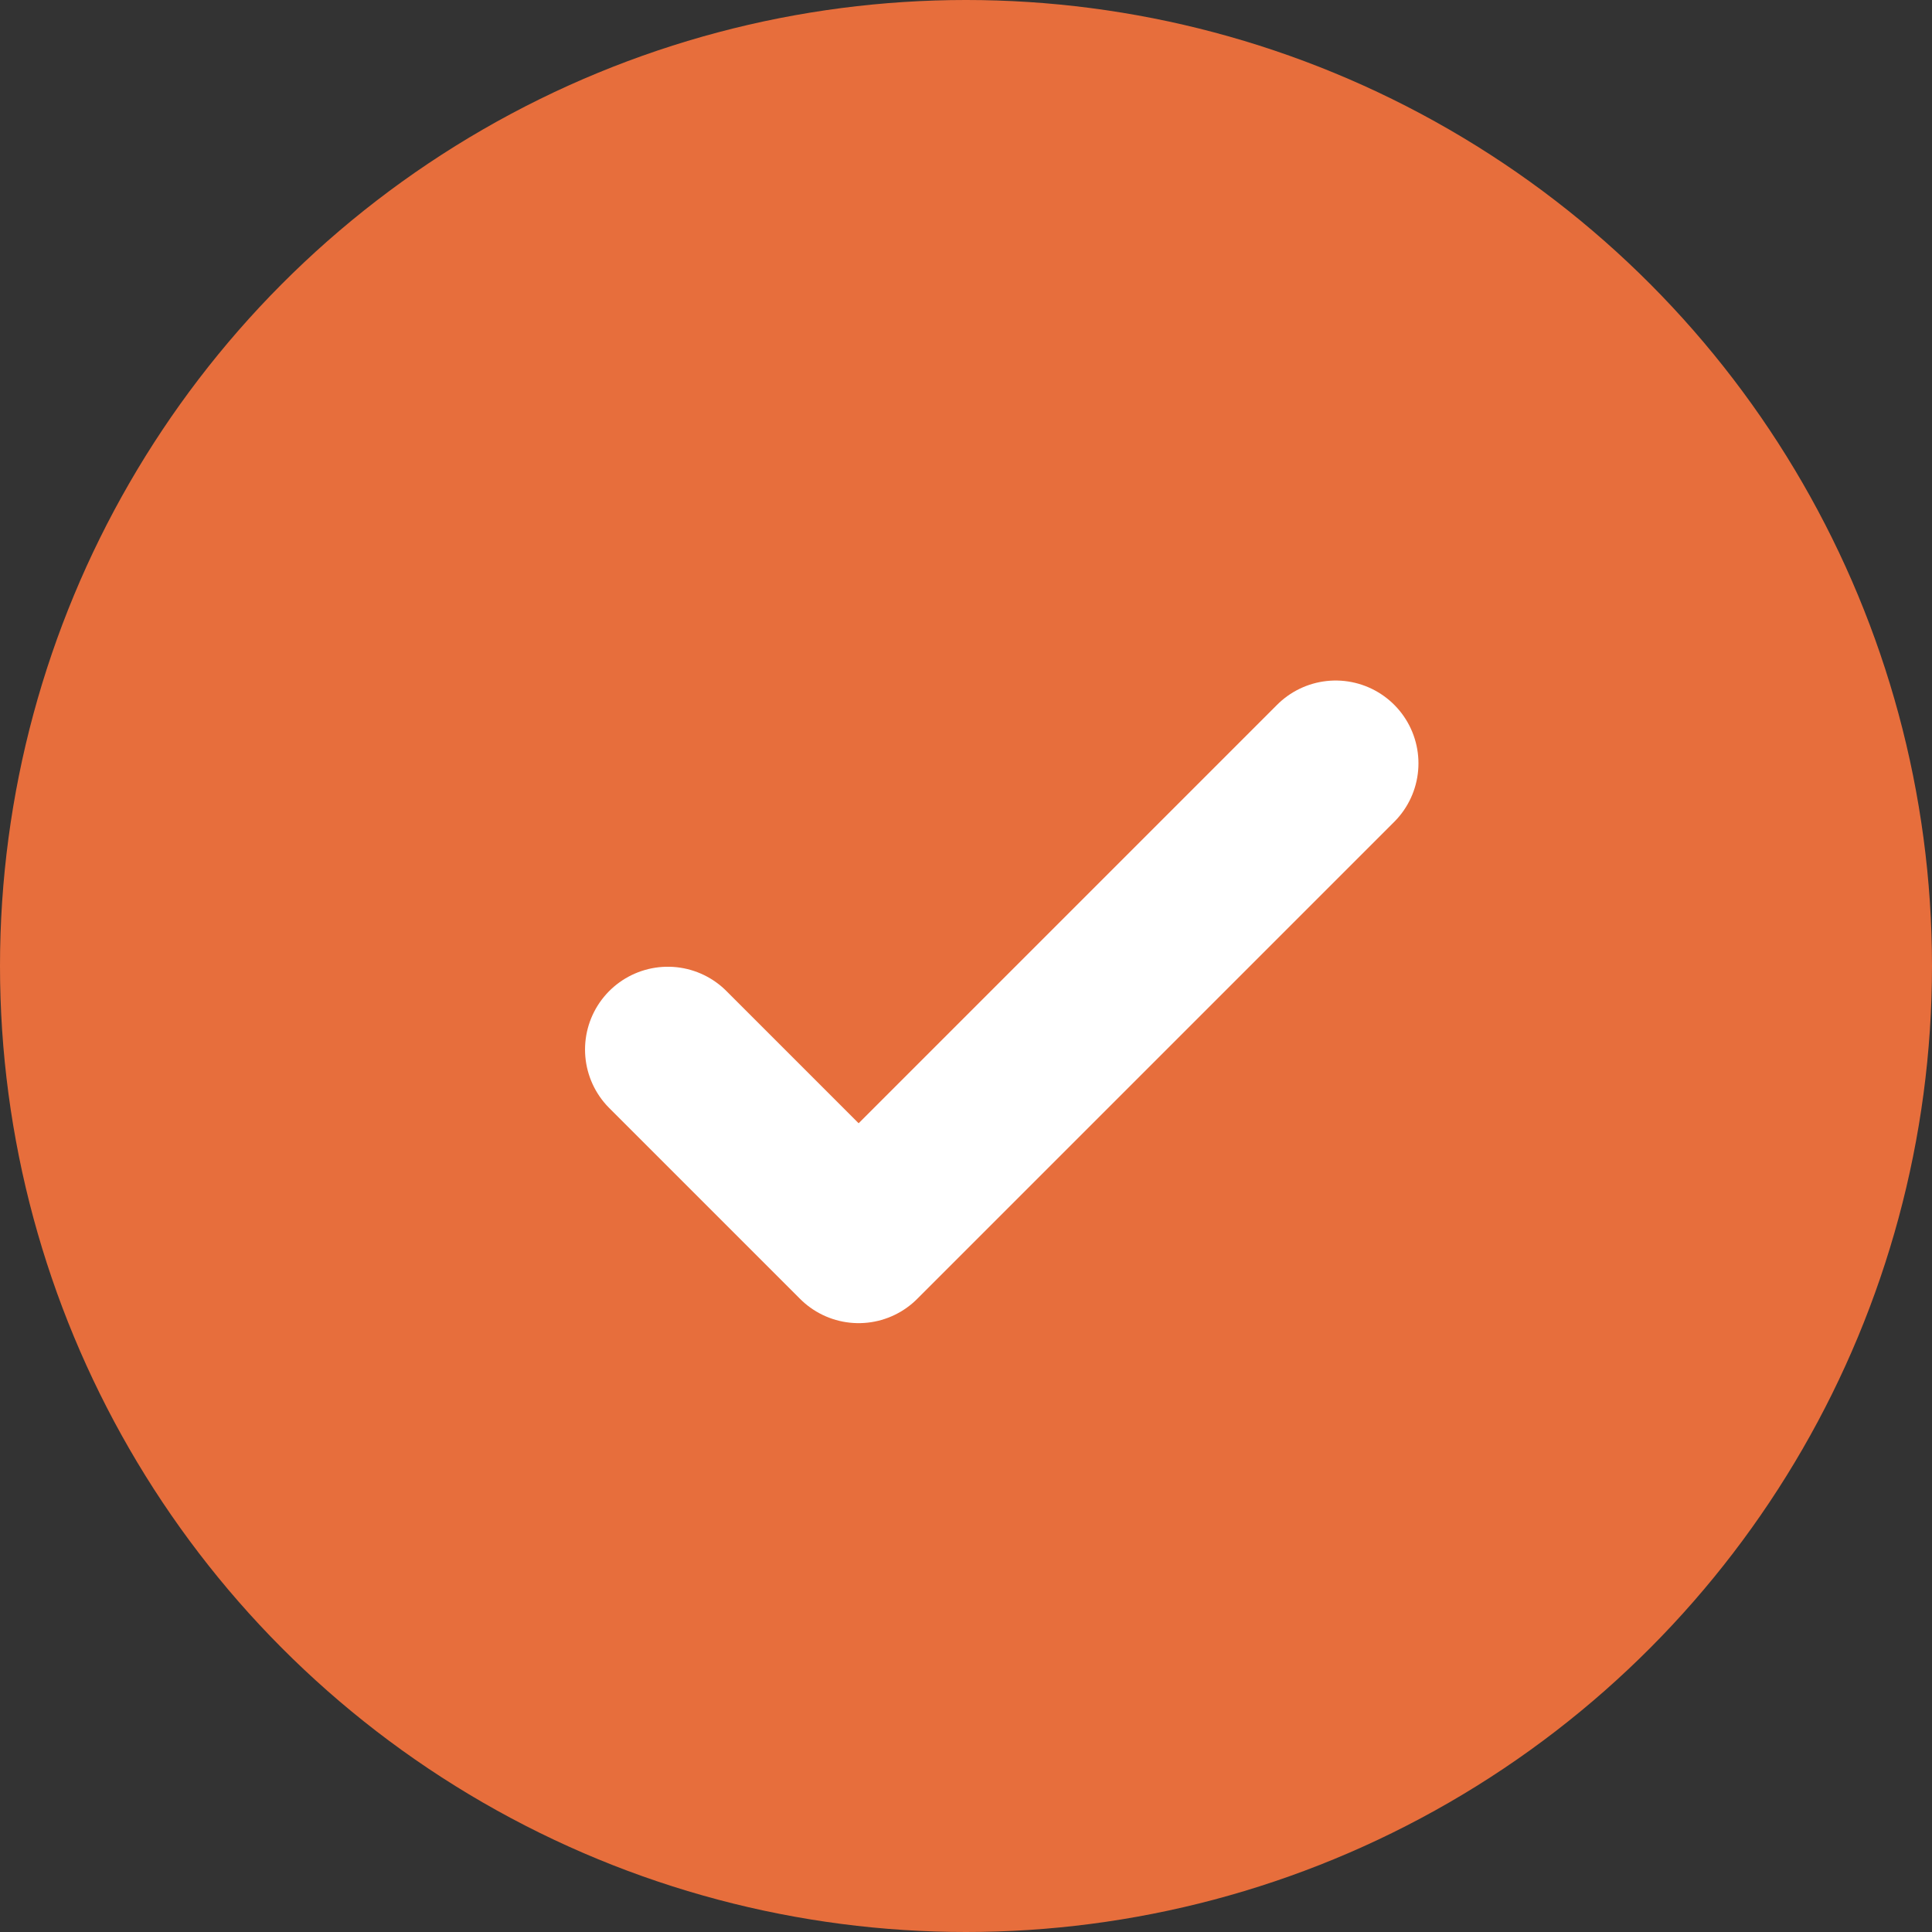
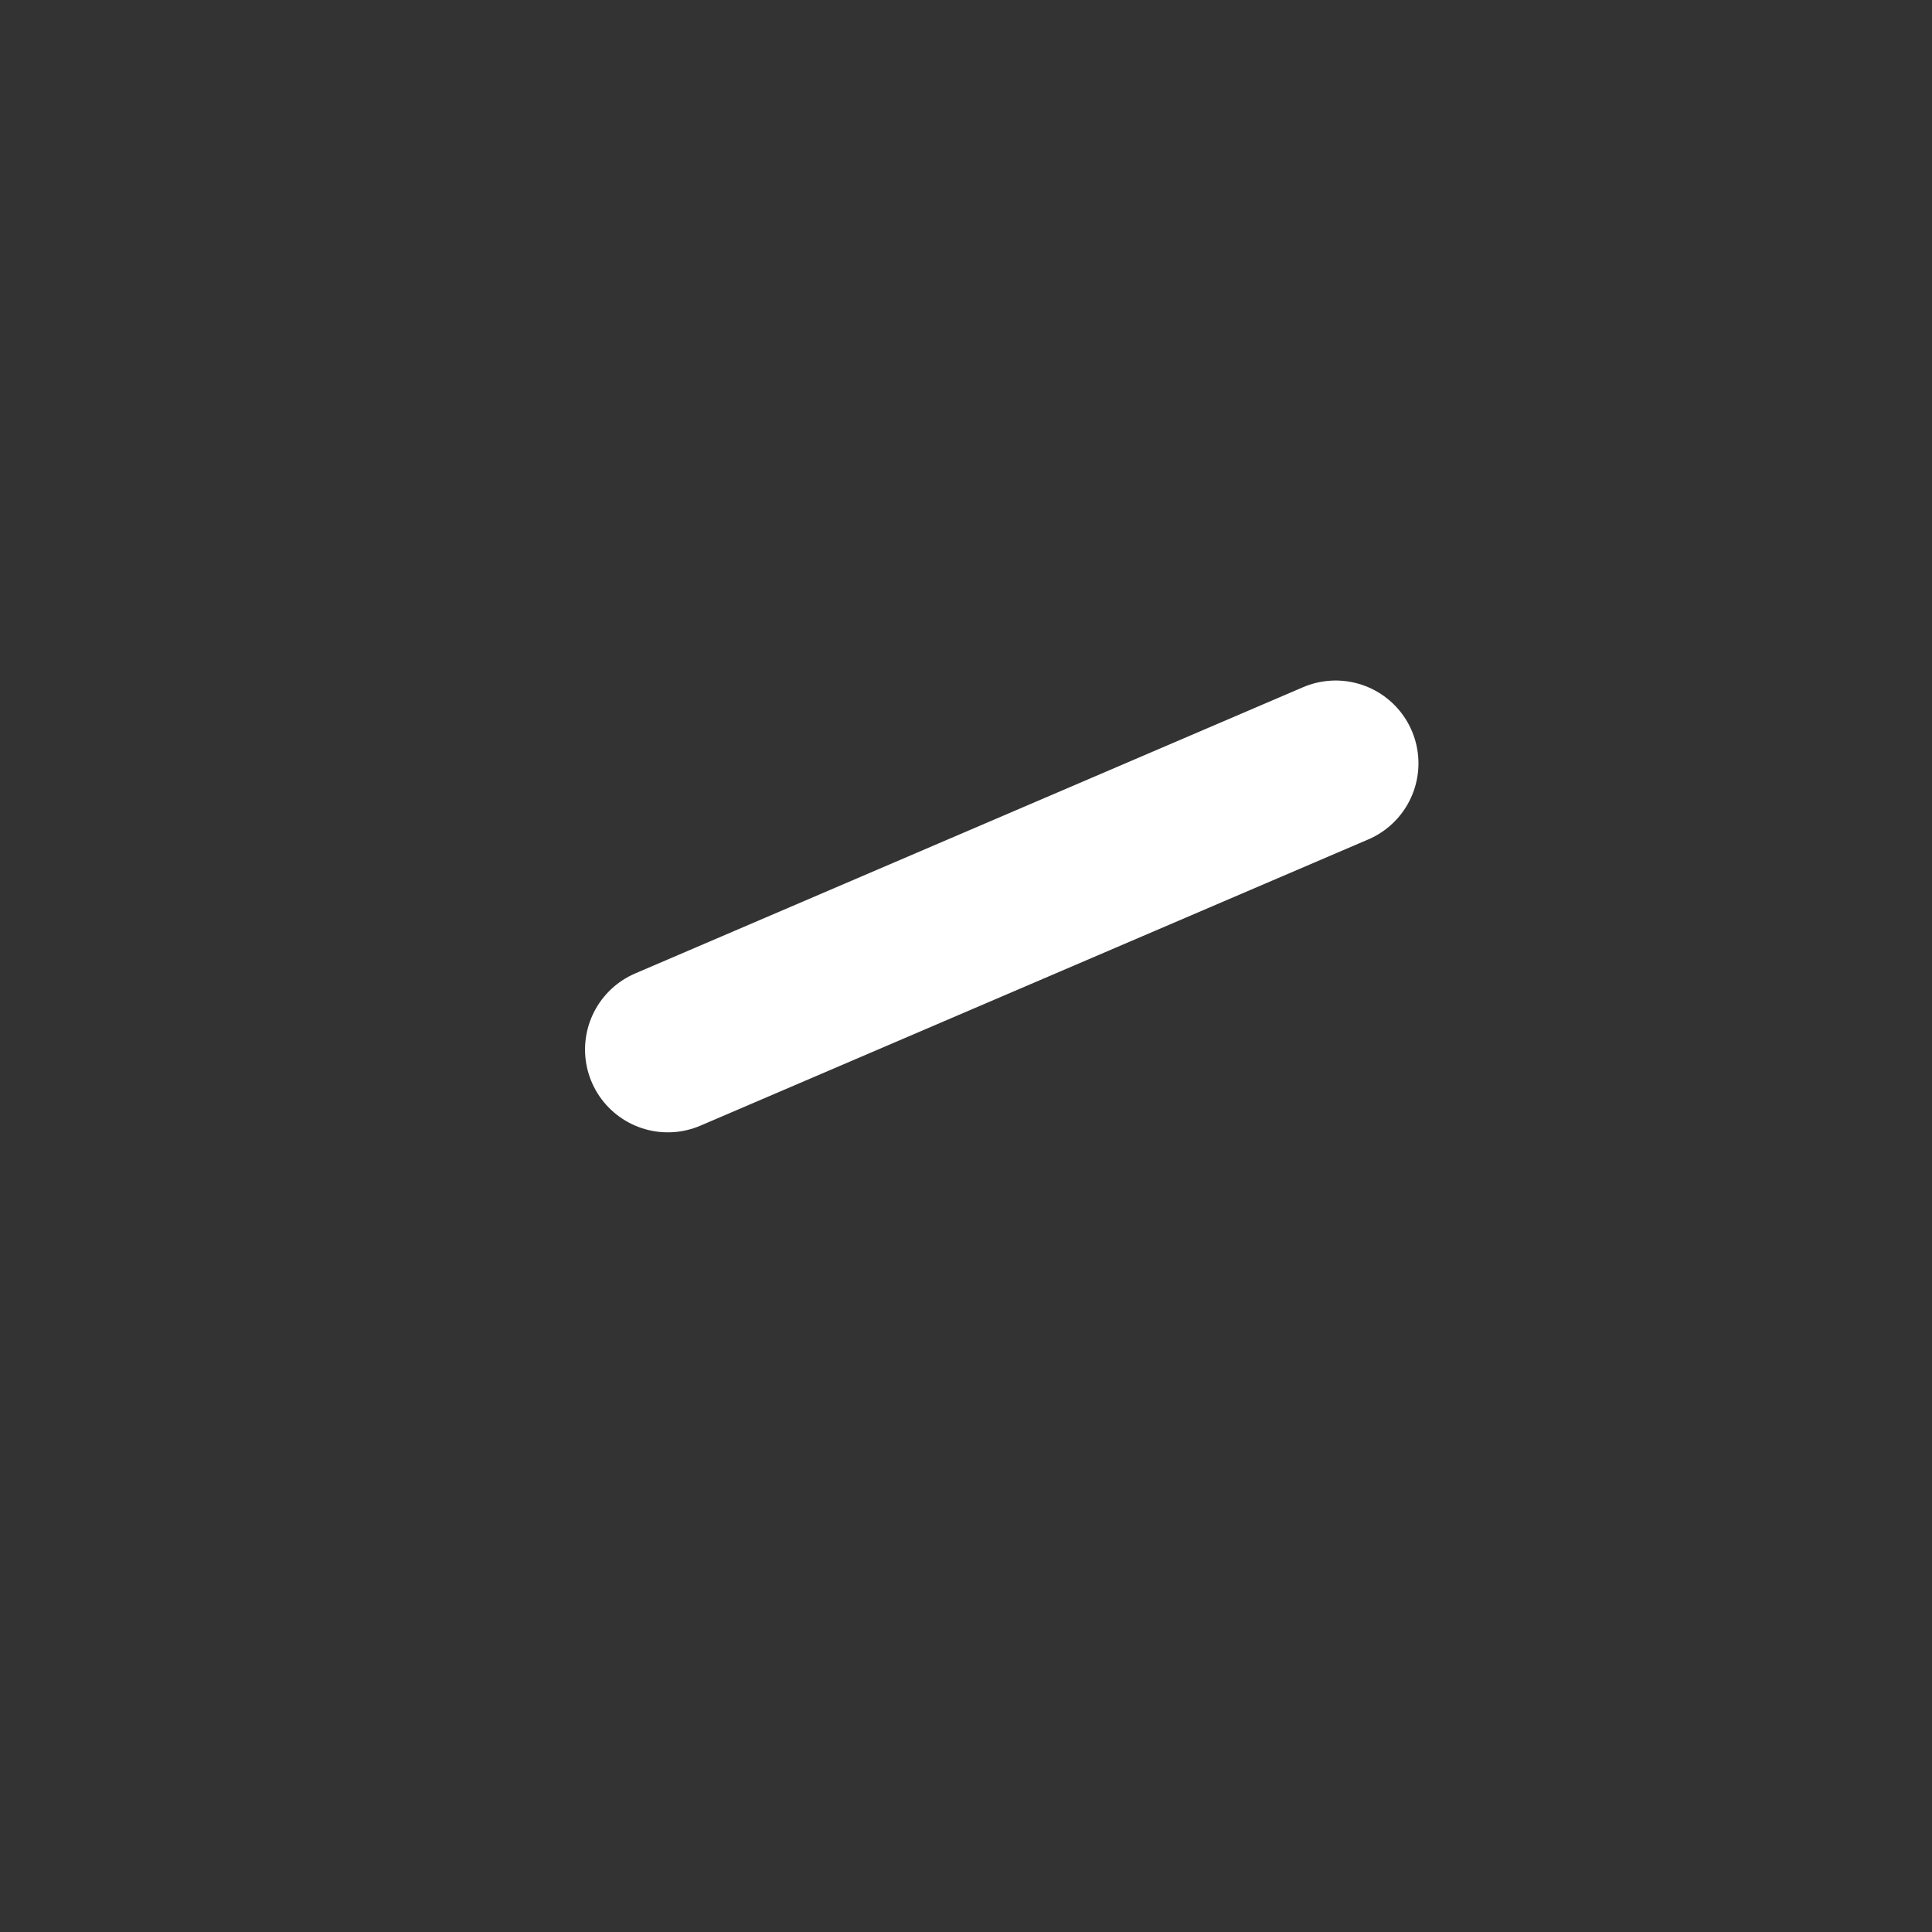
<svg xmlns="http://www.w3.org/2000/svg" width="21" height="21" viewBox="0 0 21 21" fill="none">
  <rect x="0" y="0" width="21" height="21" fill="#333333" stroke="none" />
-   <circle cx="10.5" cy="10.5" r="10.5" fill="#E76E3C" />
-   <path d="M7.259 11.408L9.333 13.482L14.518 8.297" stroke="white" stroke-width="1.8" stroke-linecap="round" stroke-linejoin="round" />
+   <path d="M7.259 11.408L14.518 8.297" stroke="white" stroke-width="1.8" stroke-linecap="round" stroke-linejoin="round" />
</svg>